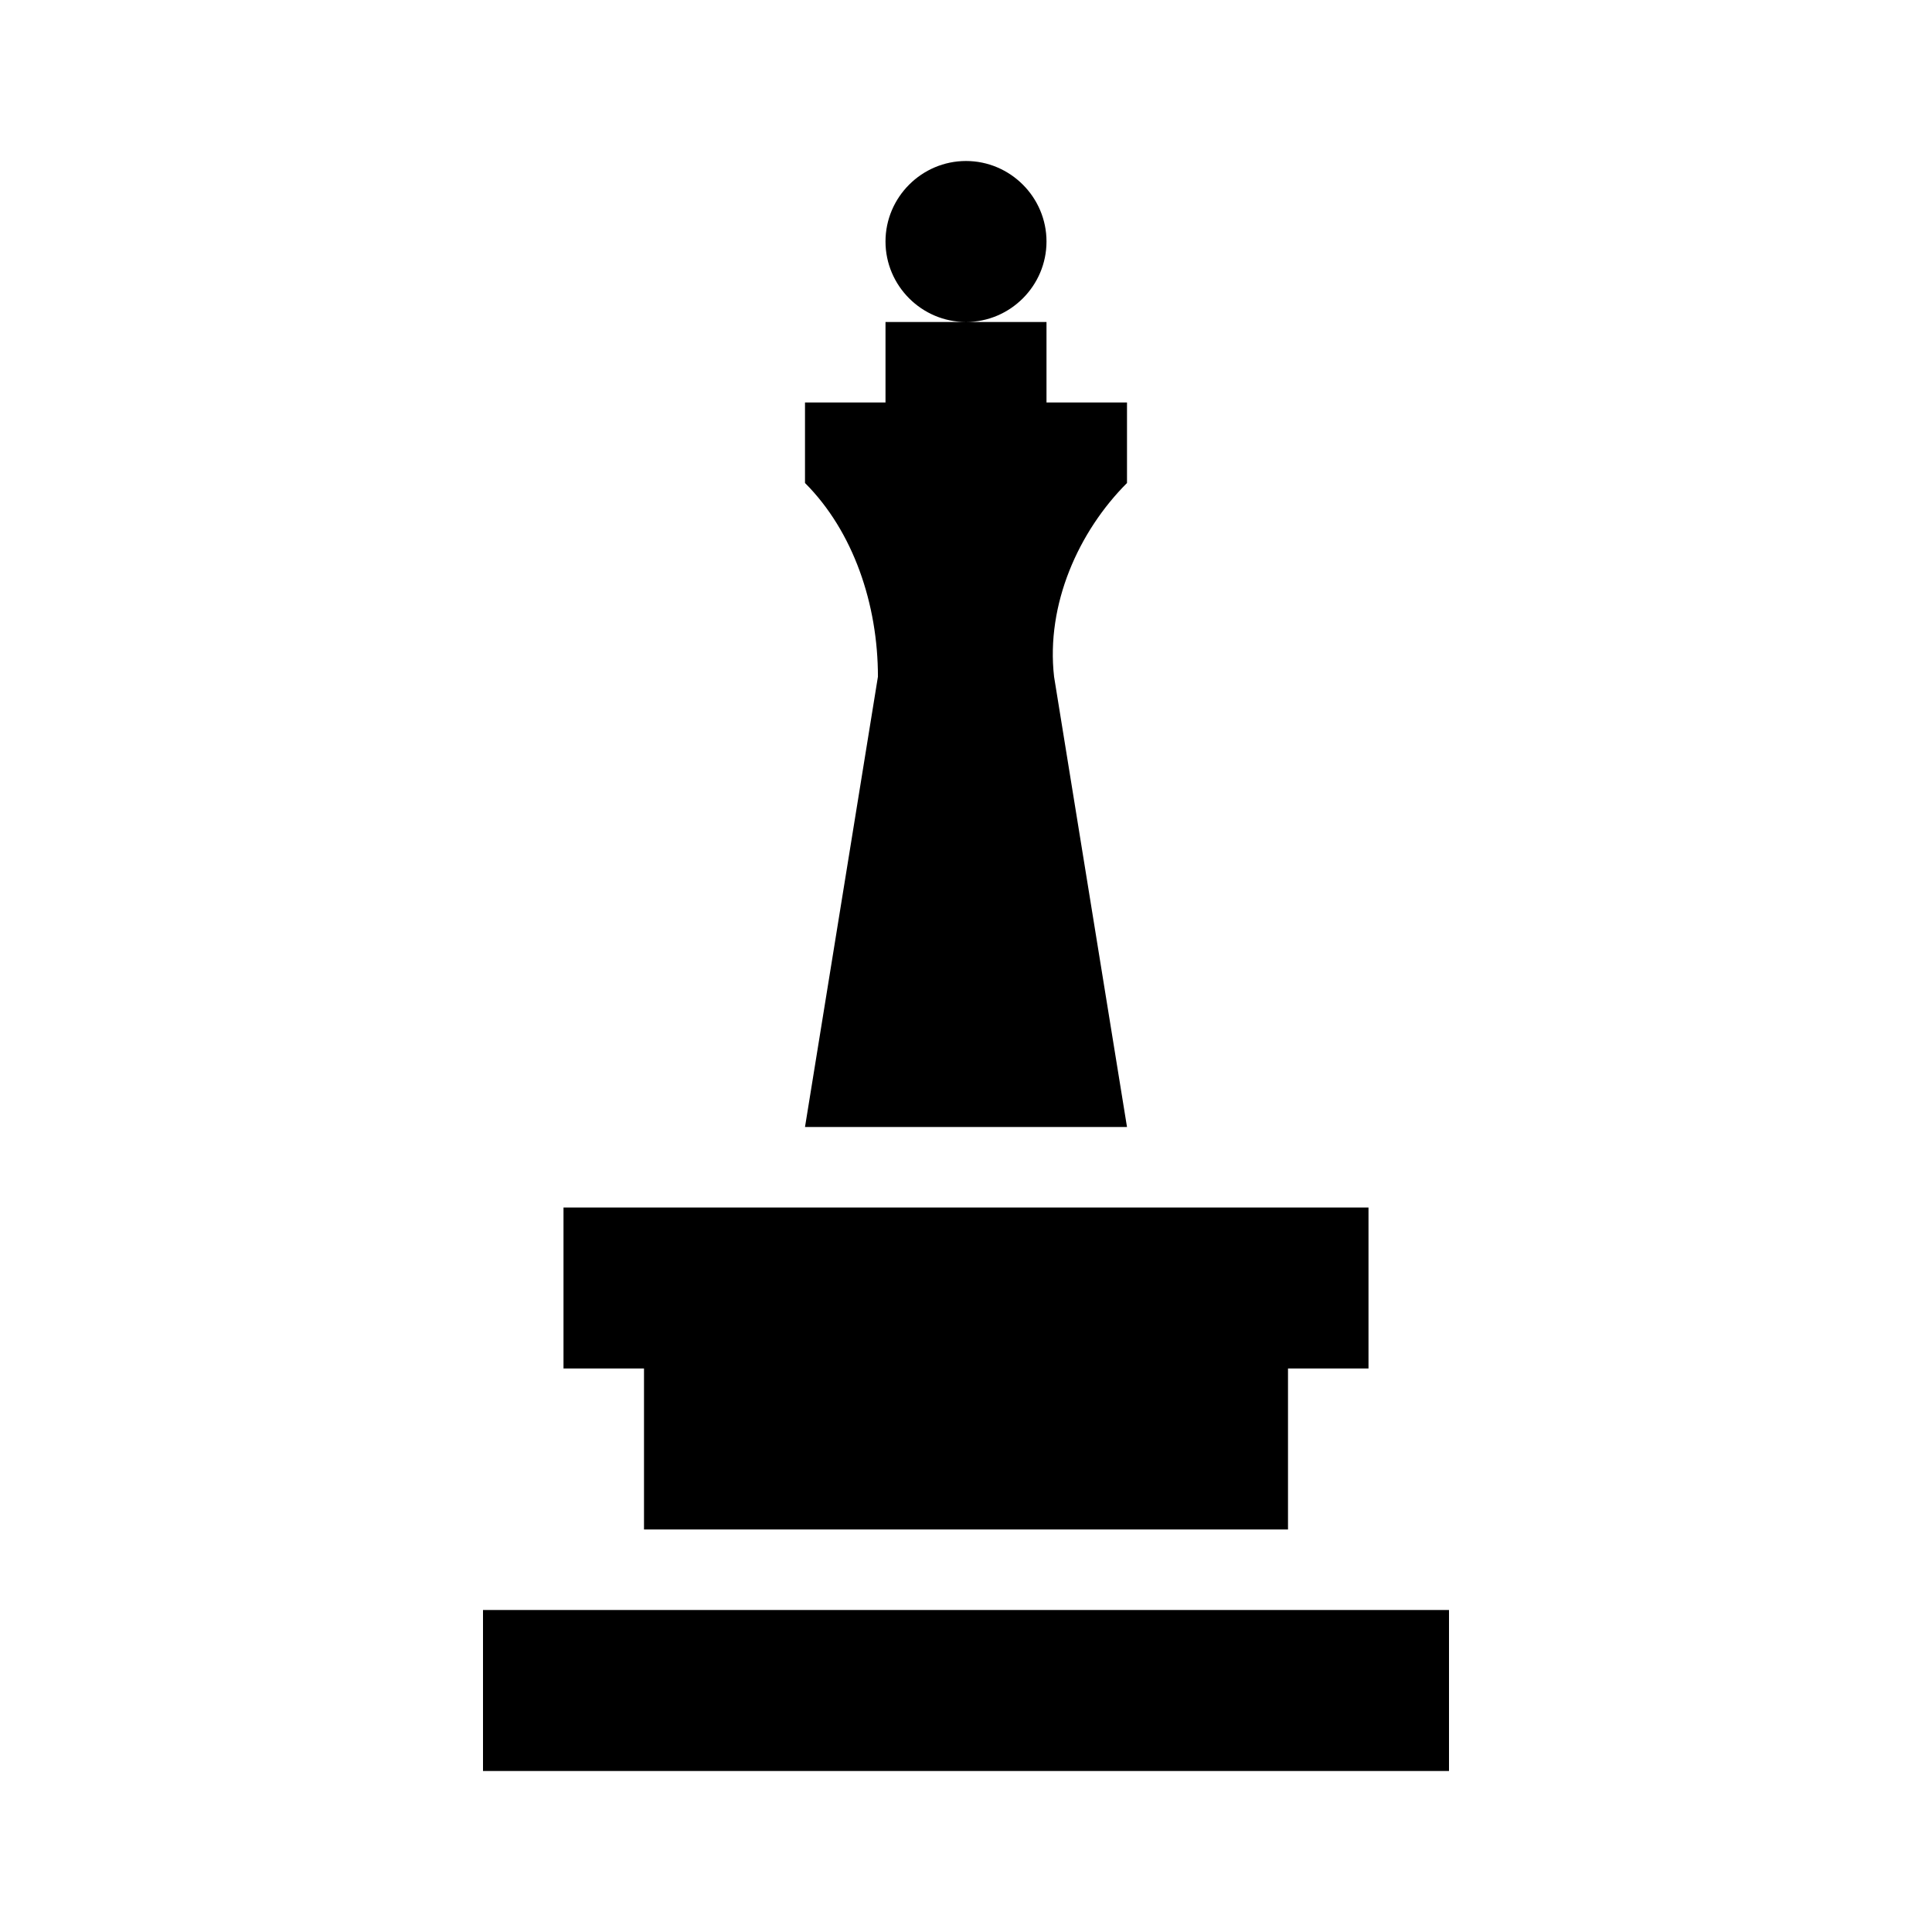
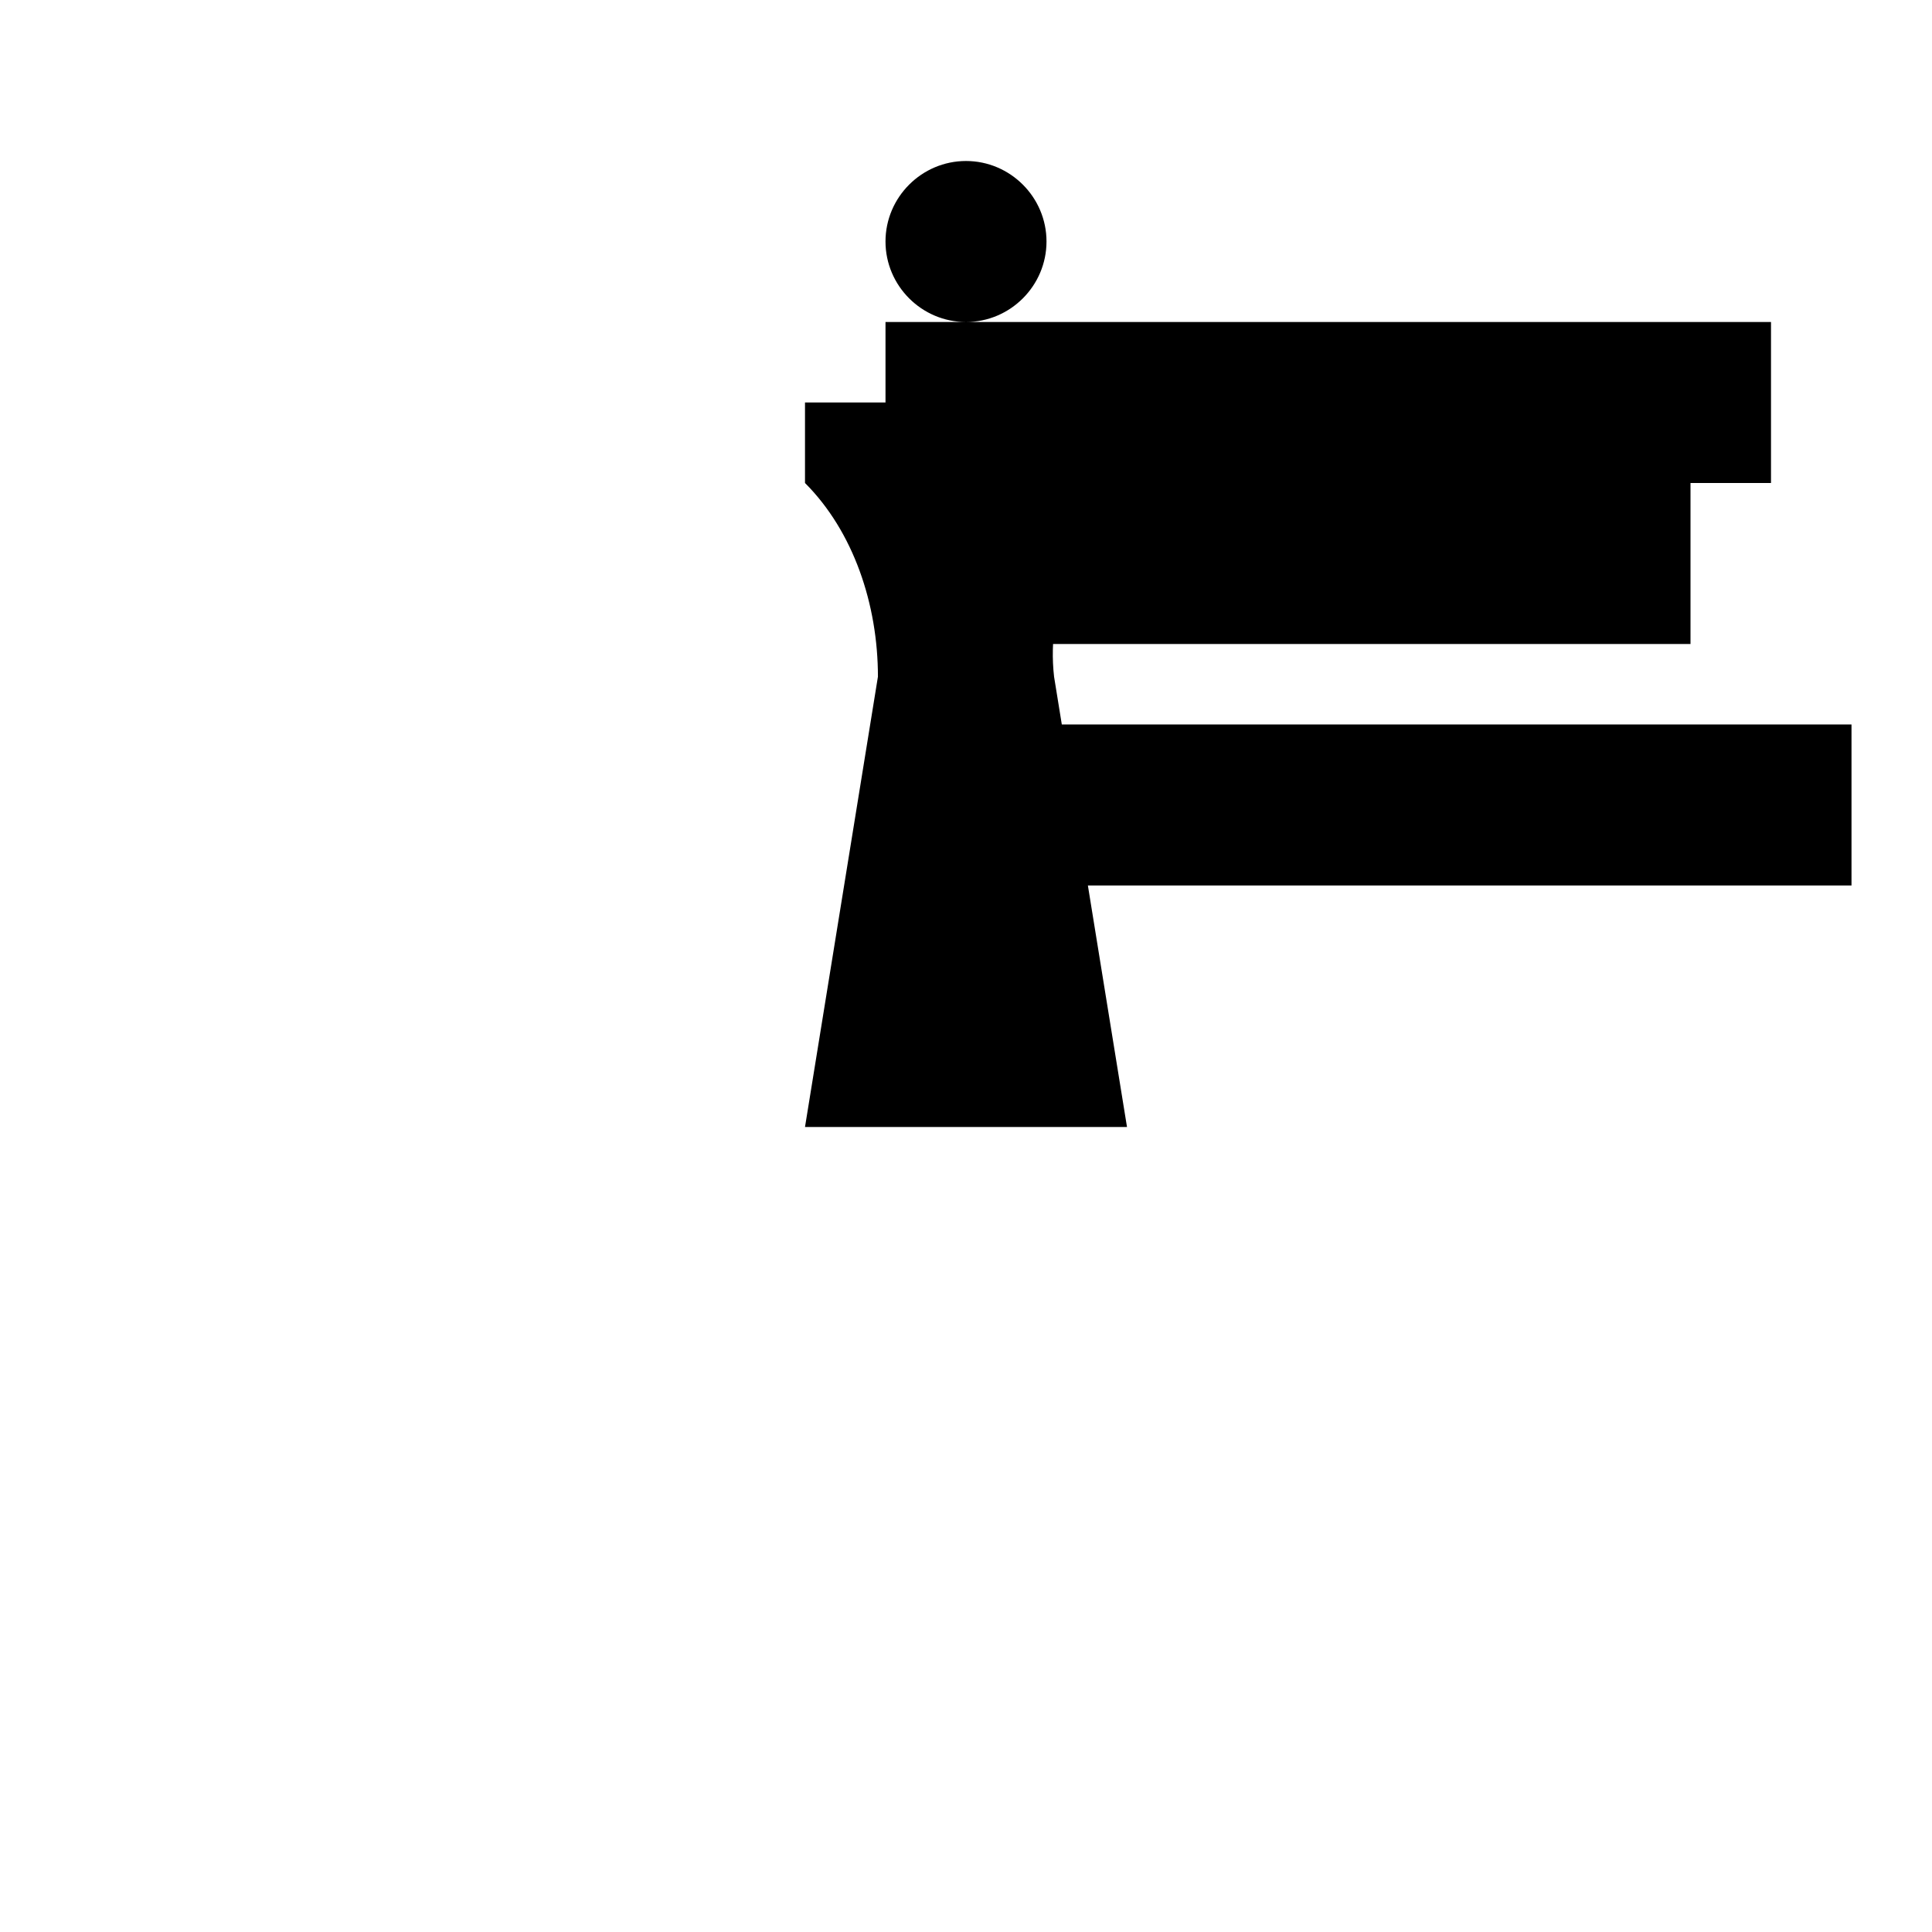
<svg xmlns="http://www.w3.org/2000/svg" viewBox="0 0 24 24">
-   <path d="M12 2c-.55 0-1 .45-1 1s.45 1 1 1 1-.45 1-1-.45-1-1-1zm0 2h-1v1h-1v1c.602.602.906 1.508.906 2.406L10 14h4l-.906-5.594c-.102-.898.304-1.804.906-2.406V5h-1V4zM7 15v2h1v2h8v-2h1v-2zm-1 5v2h12v-2z" />
+   <path d="M12 2c-.55 0-1 .45-1 1s.45 1 1 1 1-.45 1-1-.45-1-1-1zm0 2h-1v1h-1v1c.602.602.906 1.508.906 2.406L10 14h4l-.906-5.594c-.102-.898.304-1.804.906-2.406V5h-1V4zv2h1v2h8v-2h1v-2zm-1 5v2h12v-2z" />
</svg>